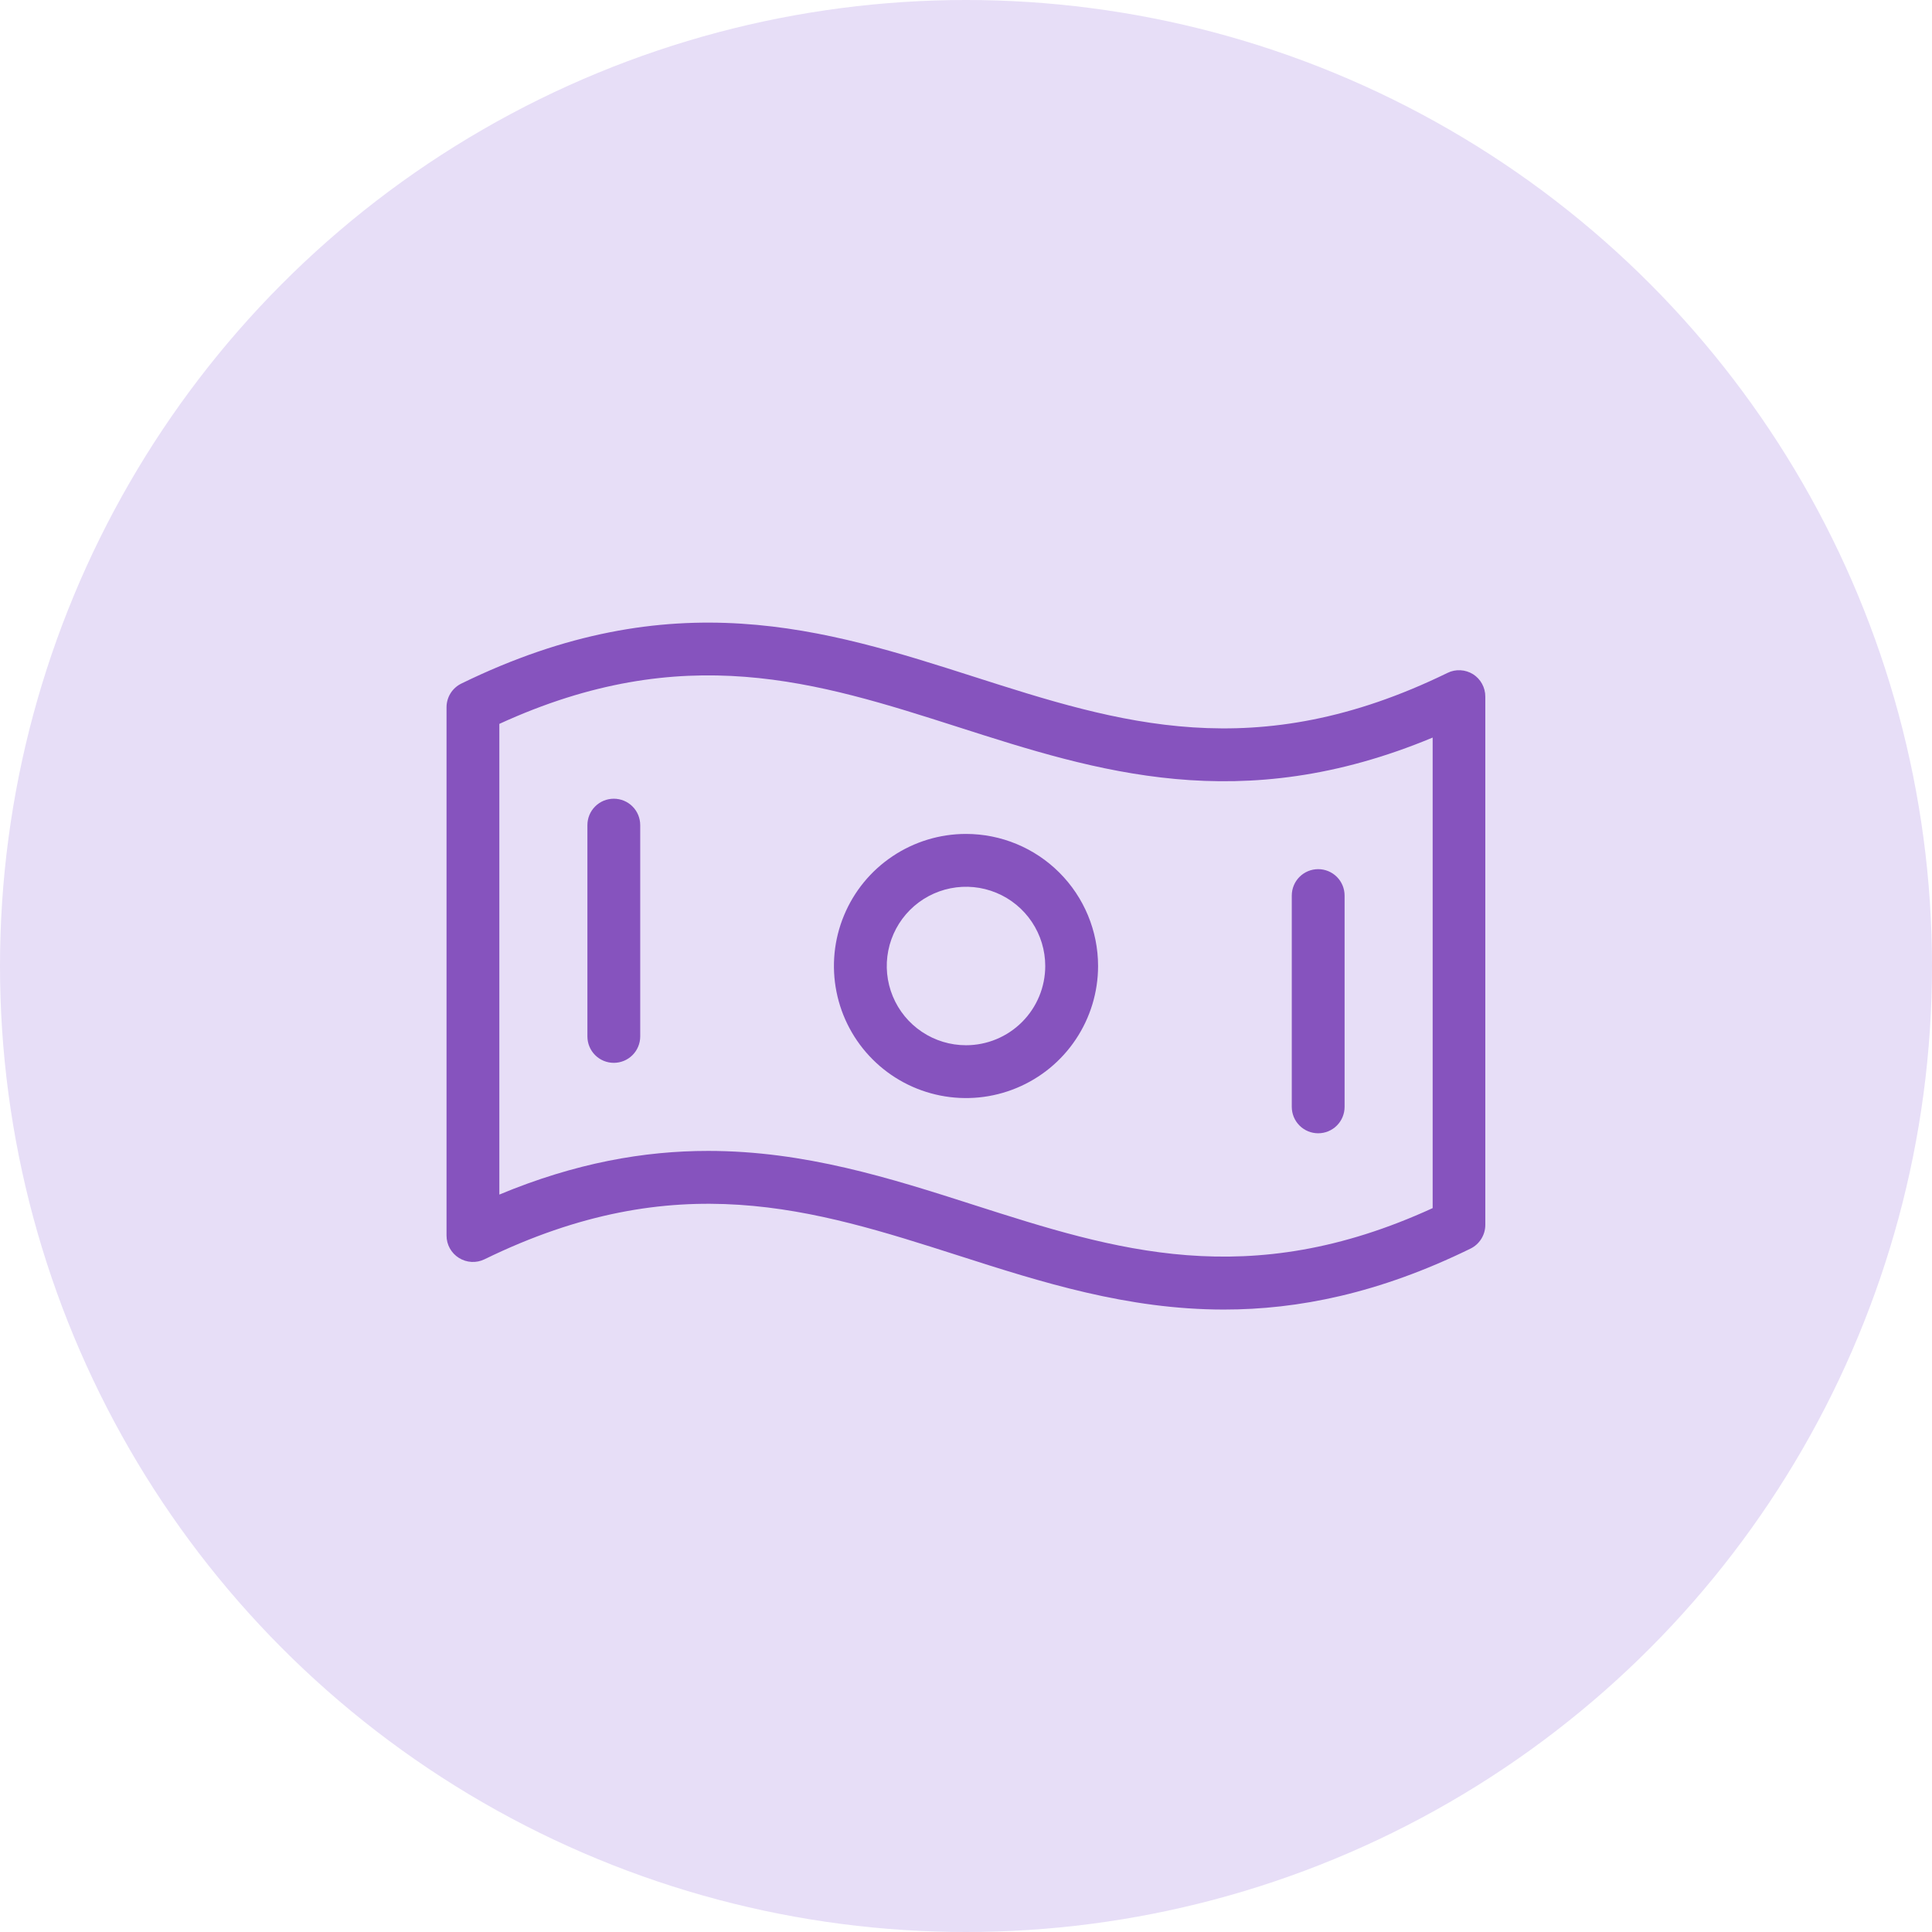
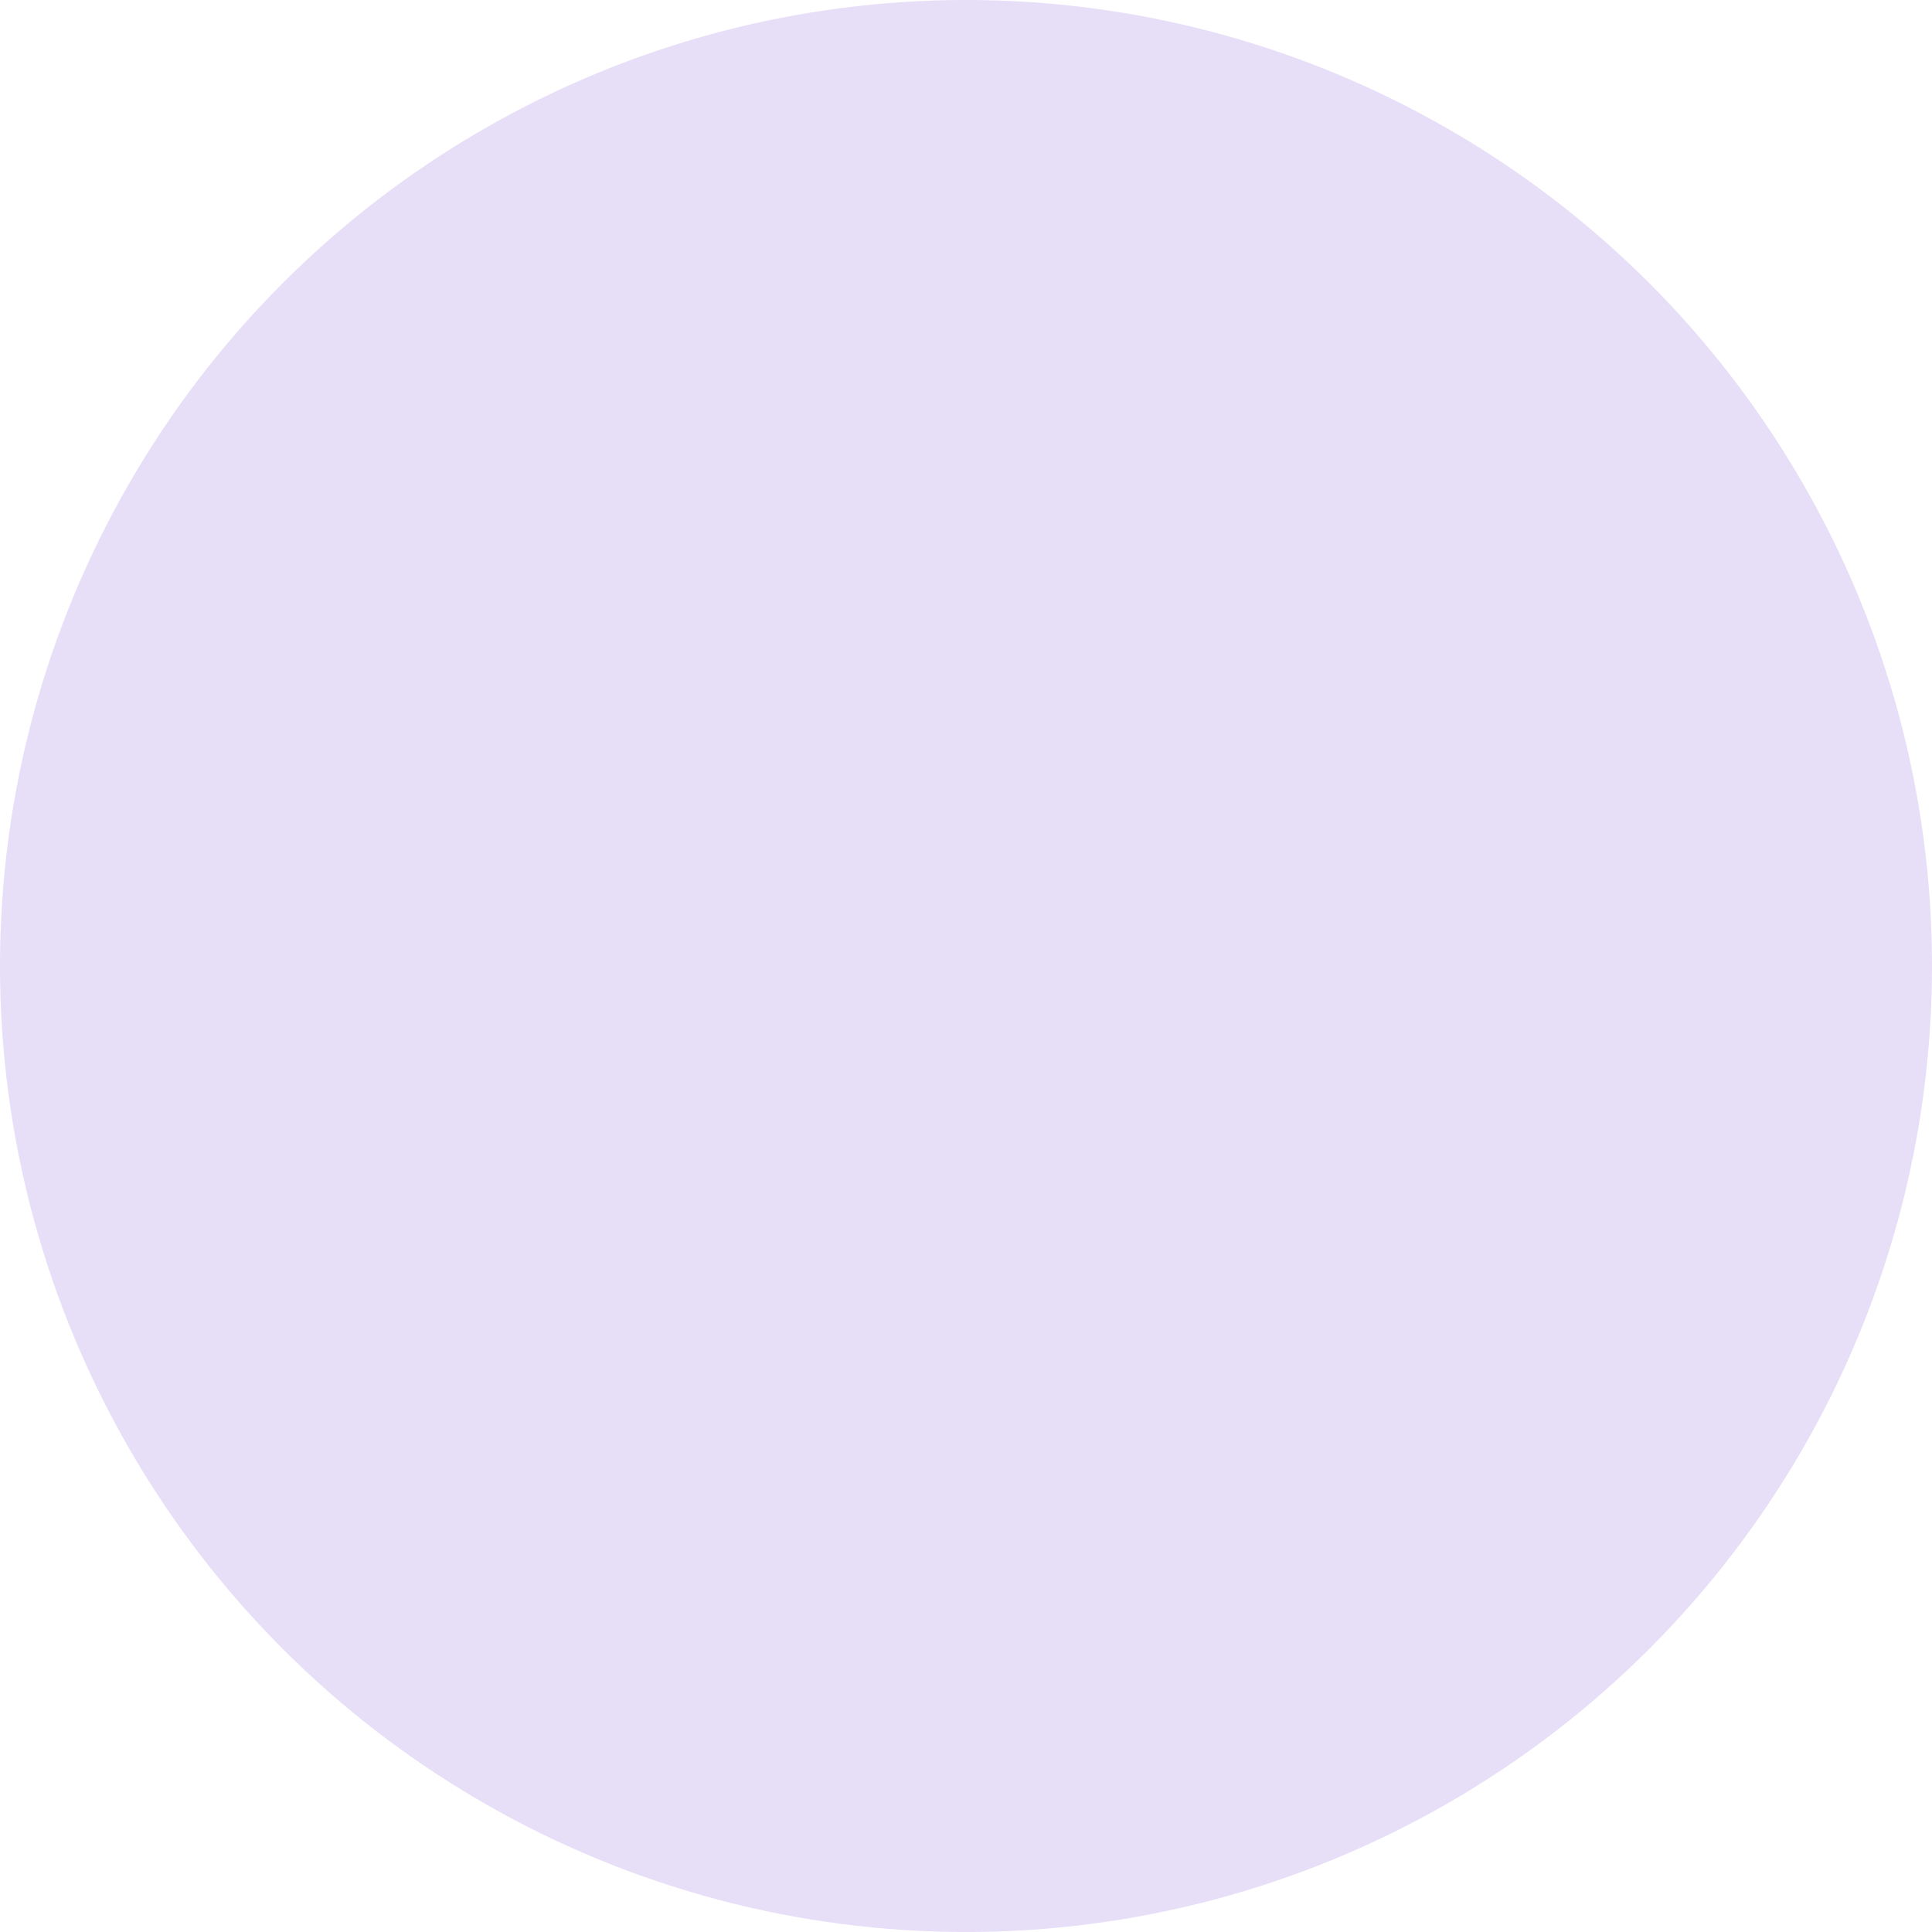
<svg xmlns="http://www.w3.org/2000/svg" width="72" height="72" viewBox="0 0 72 72" fill="none">
  <circle cx="36" cy="36" r="36" fill="#E7DEF7" />
-   <path d="M54.897 25.126C54.755 25.038 54.593 24.987 54.426 24.978C54.26 24.969 54.093 25.003 53.944 25.077C46.781 28.575 41.69 26.945 36.3 25.221C30.776 23.454 25.065 21.628 17.194 25.474C17.028 25.555 16.888 25.68 16.79 25.837C16.693 25.993 16.641 26.174 16.641 26.358V46.045C16.641 46.212 16.683 46.377 16.764 46.523C16.845 46.669 16.962 46.791 17.104 46.88C17.245 46.968 17.407 47.019 17.574 47.028C17.74 47.037 17.906 47.003 18.056 46.93C25.22 43.432 30.31 45.061 35.7 46.785C38.817 47.785 42.01 48.803 45.612 48.803C48.377 48.803 51.389 48.203 54.8 46.533C54.966 46.452 55.105 46.326 55.203 46.17C55.301 46.014 55.353 45.833 55.353 45.648V25.961C55.354 25.795 55.312 25.631 55.232 25.485C55.153 25.339 55.037 25.215 54.897 25.126ZM53.391 45.023C46.516 48.175 41.55 46.587 36.3 44.907C33.175 43.904 29.99 42.891 26.388 42.891C24.01 42.891 21.453 43.334 18.609 44.518V26.977C25.484 23.825 30.45 25.413 35.7 27.093C40.886 28.755 46.239 30.468 53.391 27.487V45.023ZM36 31.078C35.026 31.078 34.075 31.367 33.266 31.908C32.456 32.448 31.825 33.217 31.453 34.117C31.08 35.016 30.983 36.005 31.173 36.96C31.363 37.915 31.831 38.792 32.52 39.48C33.208 40.169 34.085 40.637 35.04 40.827C35.995 41.017 36.984 40.92 37.883 40.547C38.783 40.175 39.552 39.544 40.092 38.734C40.633 37.925 40.922 36.973 40.922 36C40.922 34.695 40.403 33.443 39.48 32.52C38.557 31.597 37.305 31.078 36 31.078ZM36 38.953C35.416 38.953 34.845 38.78 34.359 38.455C33.874 38.131 33.495 37.67 33.272 37.13C33.048 36.59 32.99 35.997 33.104 35.424C33.218 34.851 33.499 34.325 33.912 33.912C34.325 33.499 34.851 33.218 35.424 33.104C35.997 32.99 36.59 33.048 37.13 33.272C37.67 33.495 38.131 33.874 38.455 34.359C38.78 34.845 38.953 35.416 38.953 36C38.953 36.783 38.642 37.534 38.088 38.088C37.534 38.642 36.783 38.953 36 38.953ZM23.859 30.75V38.625C23.859 38.886 23.756 39.136 23.571 39.321C23.387 39.506 23.136 39.609 22.875 39.609C22.614 39.609 22.363 39.506 22.179 39.321C21.994 39.136 21.891 38.886 21.891 38.625V30.75C21.891 30.489 21.994 30.238 22.179 30.054C22.363 29.869 22.614 29.766 22.875 29.766C23.136 29.766 23.387 29.869 23.571 30.054C23.756 30.238 23.859 30.489 23.859 30.75ZM48.141 41.25V33.375C48.141 33.114 48.244 32.864 48.429 32.679C48.614 32.494 48.864 32.391 49.125 32.391C49.386 32.391 49.636 32.494 49.821 32.679C50.006 32.864 50.109 33.114 50.109 33.375V41.25C50.109 41.511 50.006 41.761 49.821 41.946C49.636 42.131 49.386 42.234 49.125 42.234C48.864 42.234 48.614 42.131 48.429 41.946C48.244 41.761 48.141 41.511 48.141 41.25Z" fill="#8653BE" />
</svg>